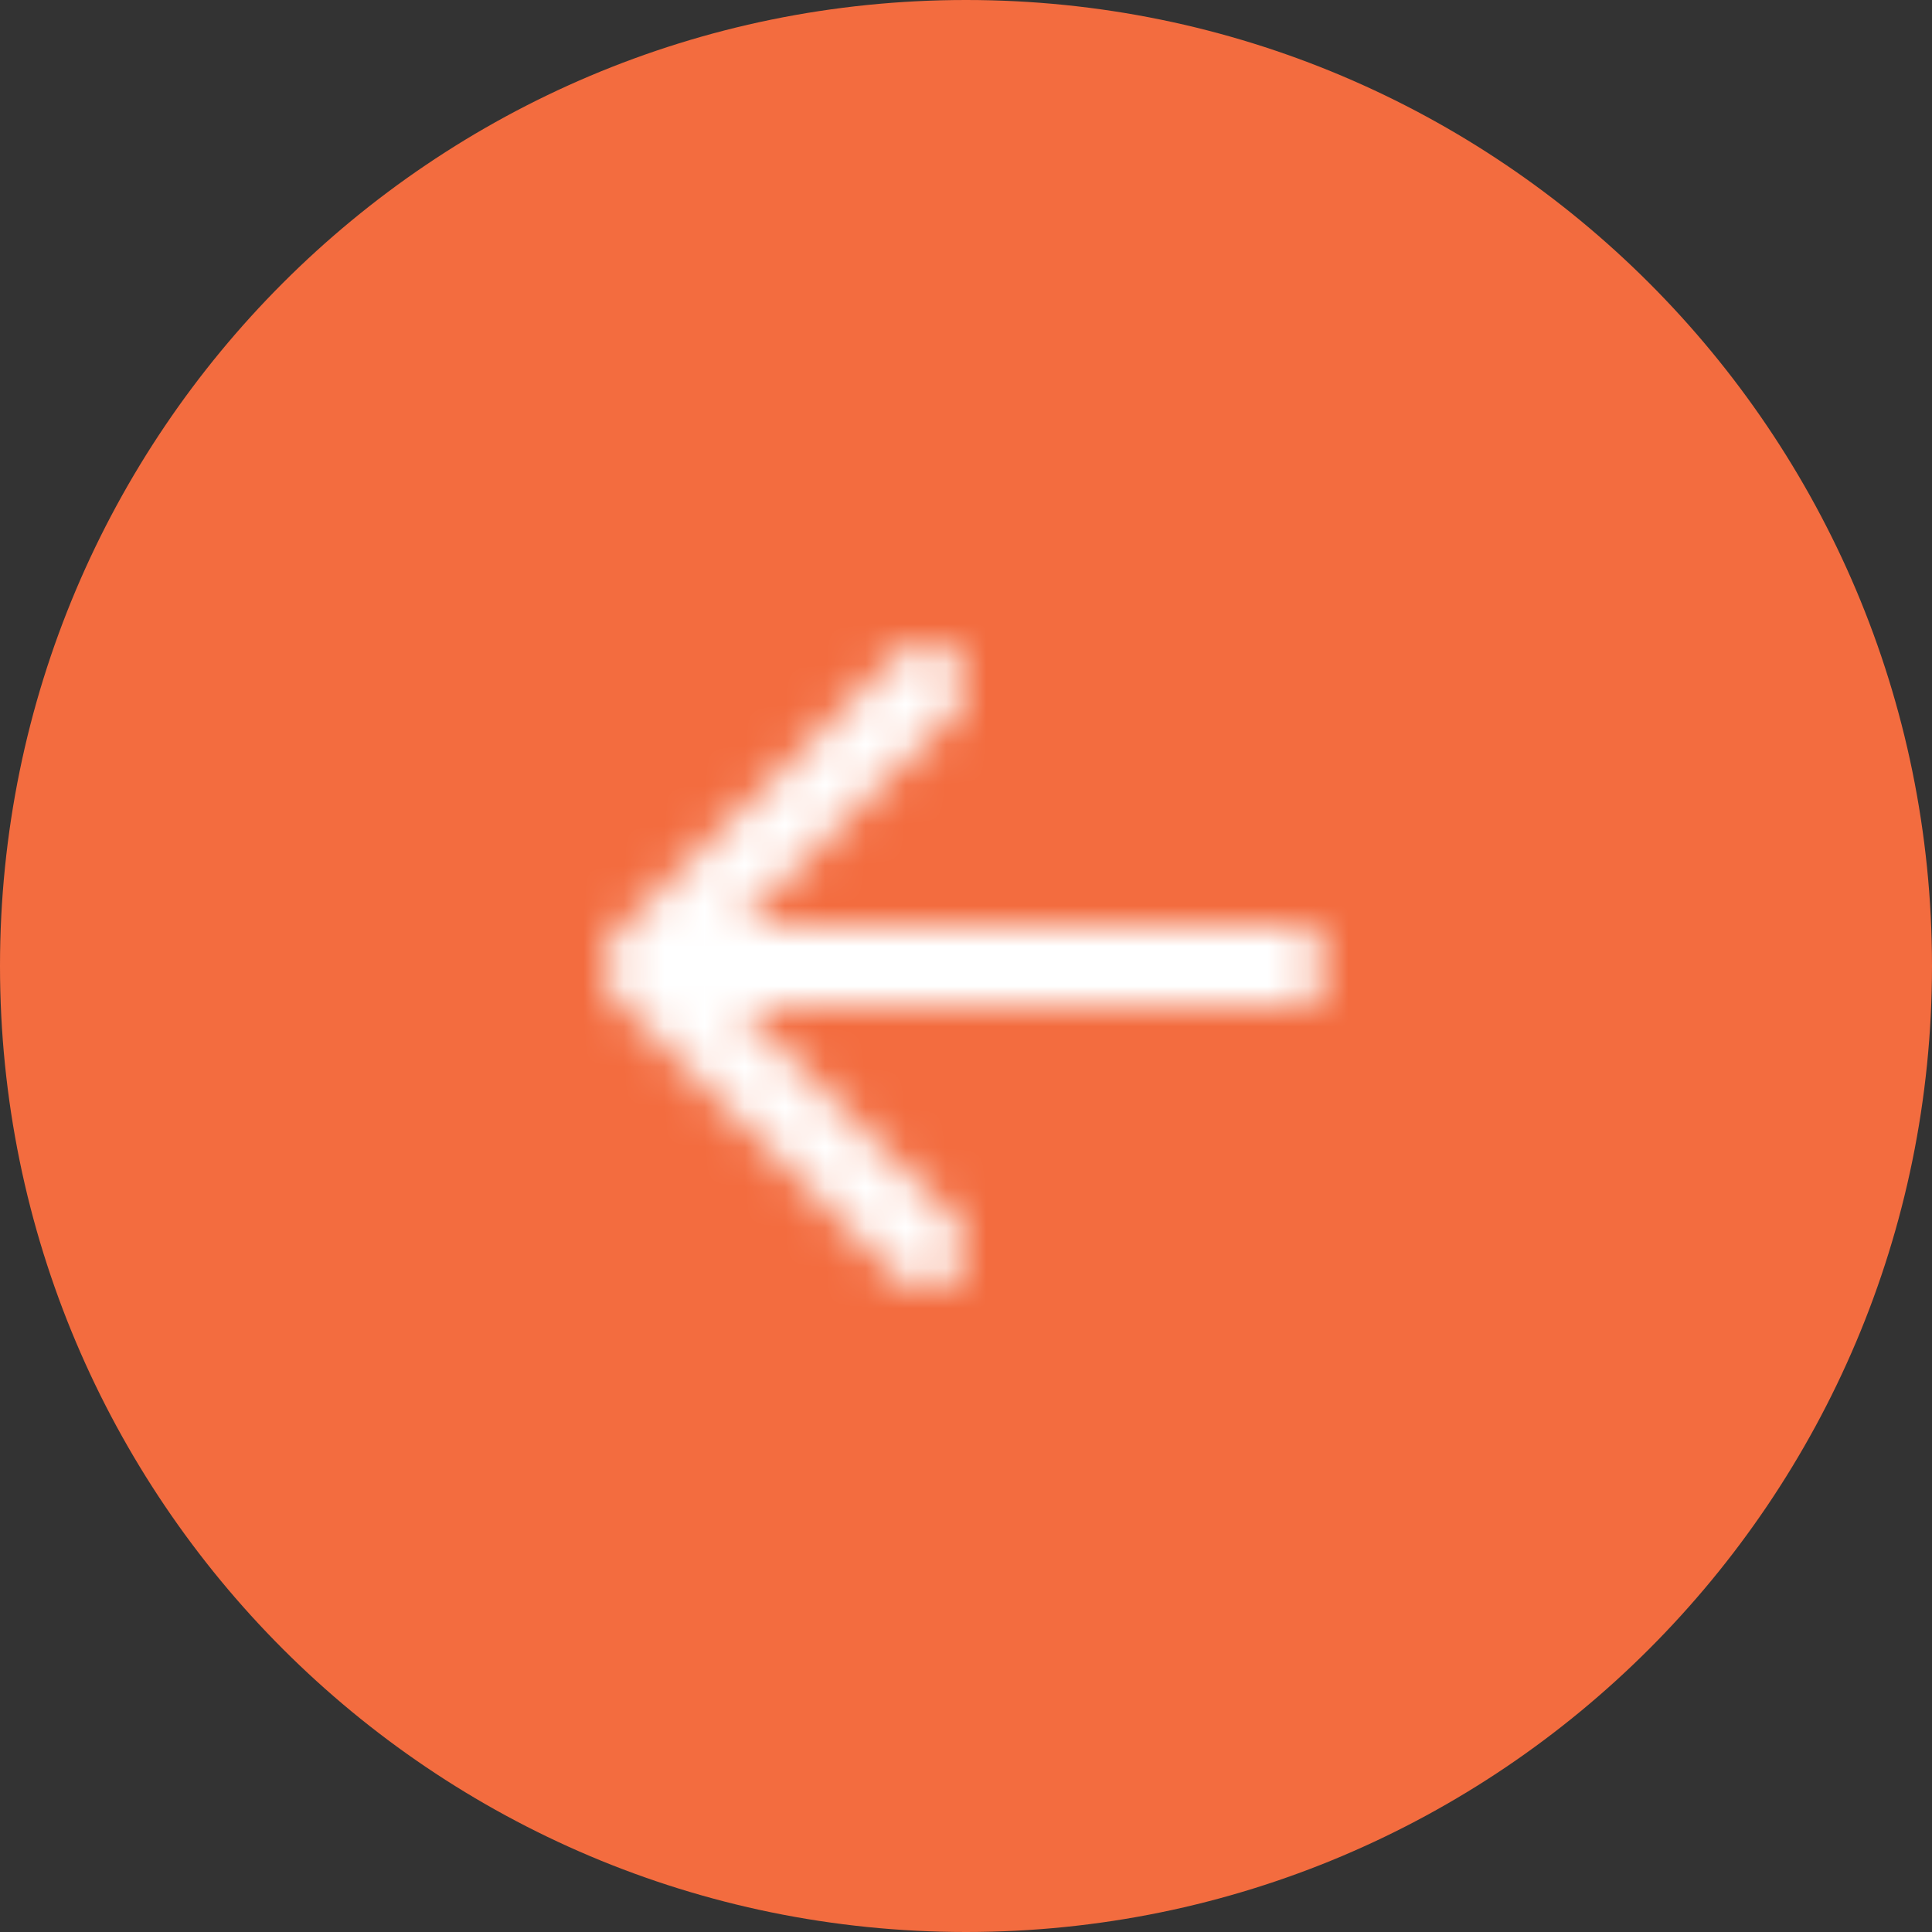
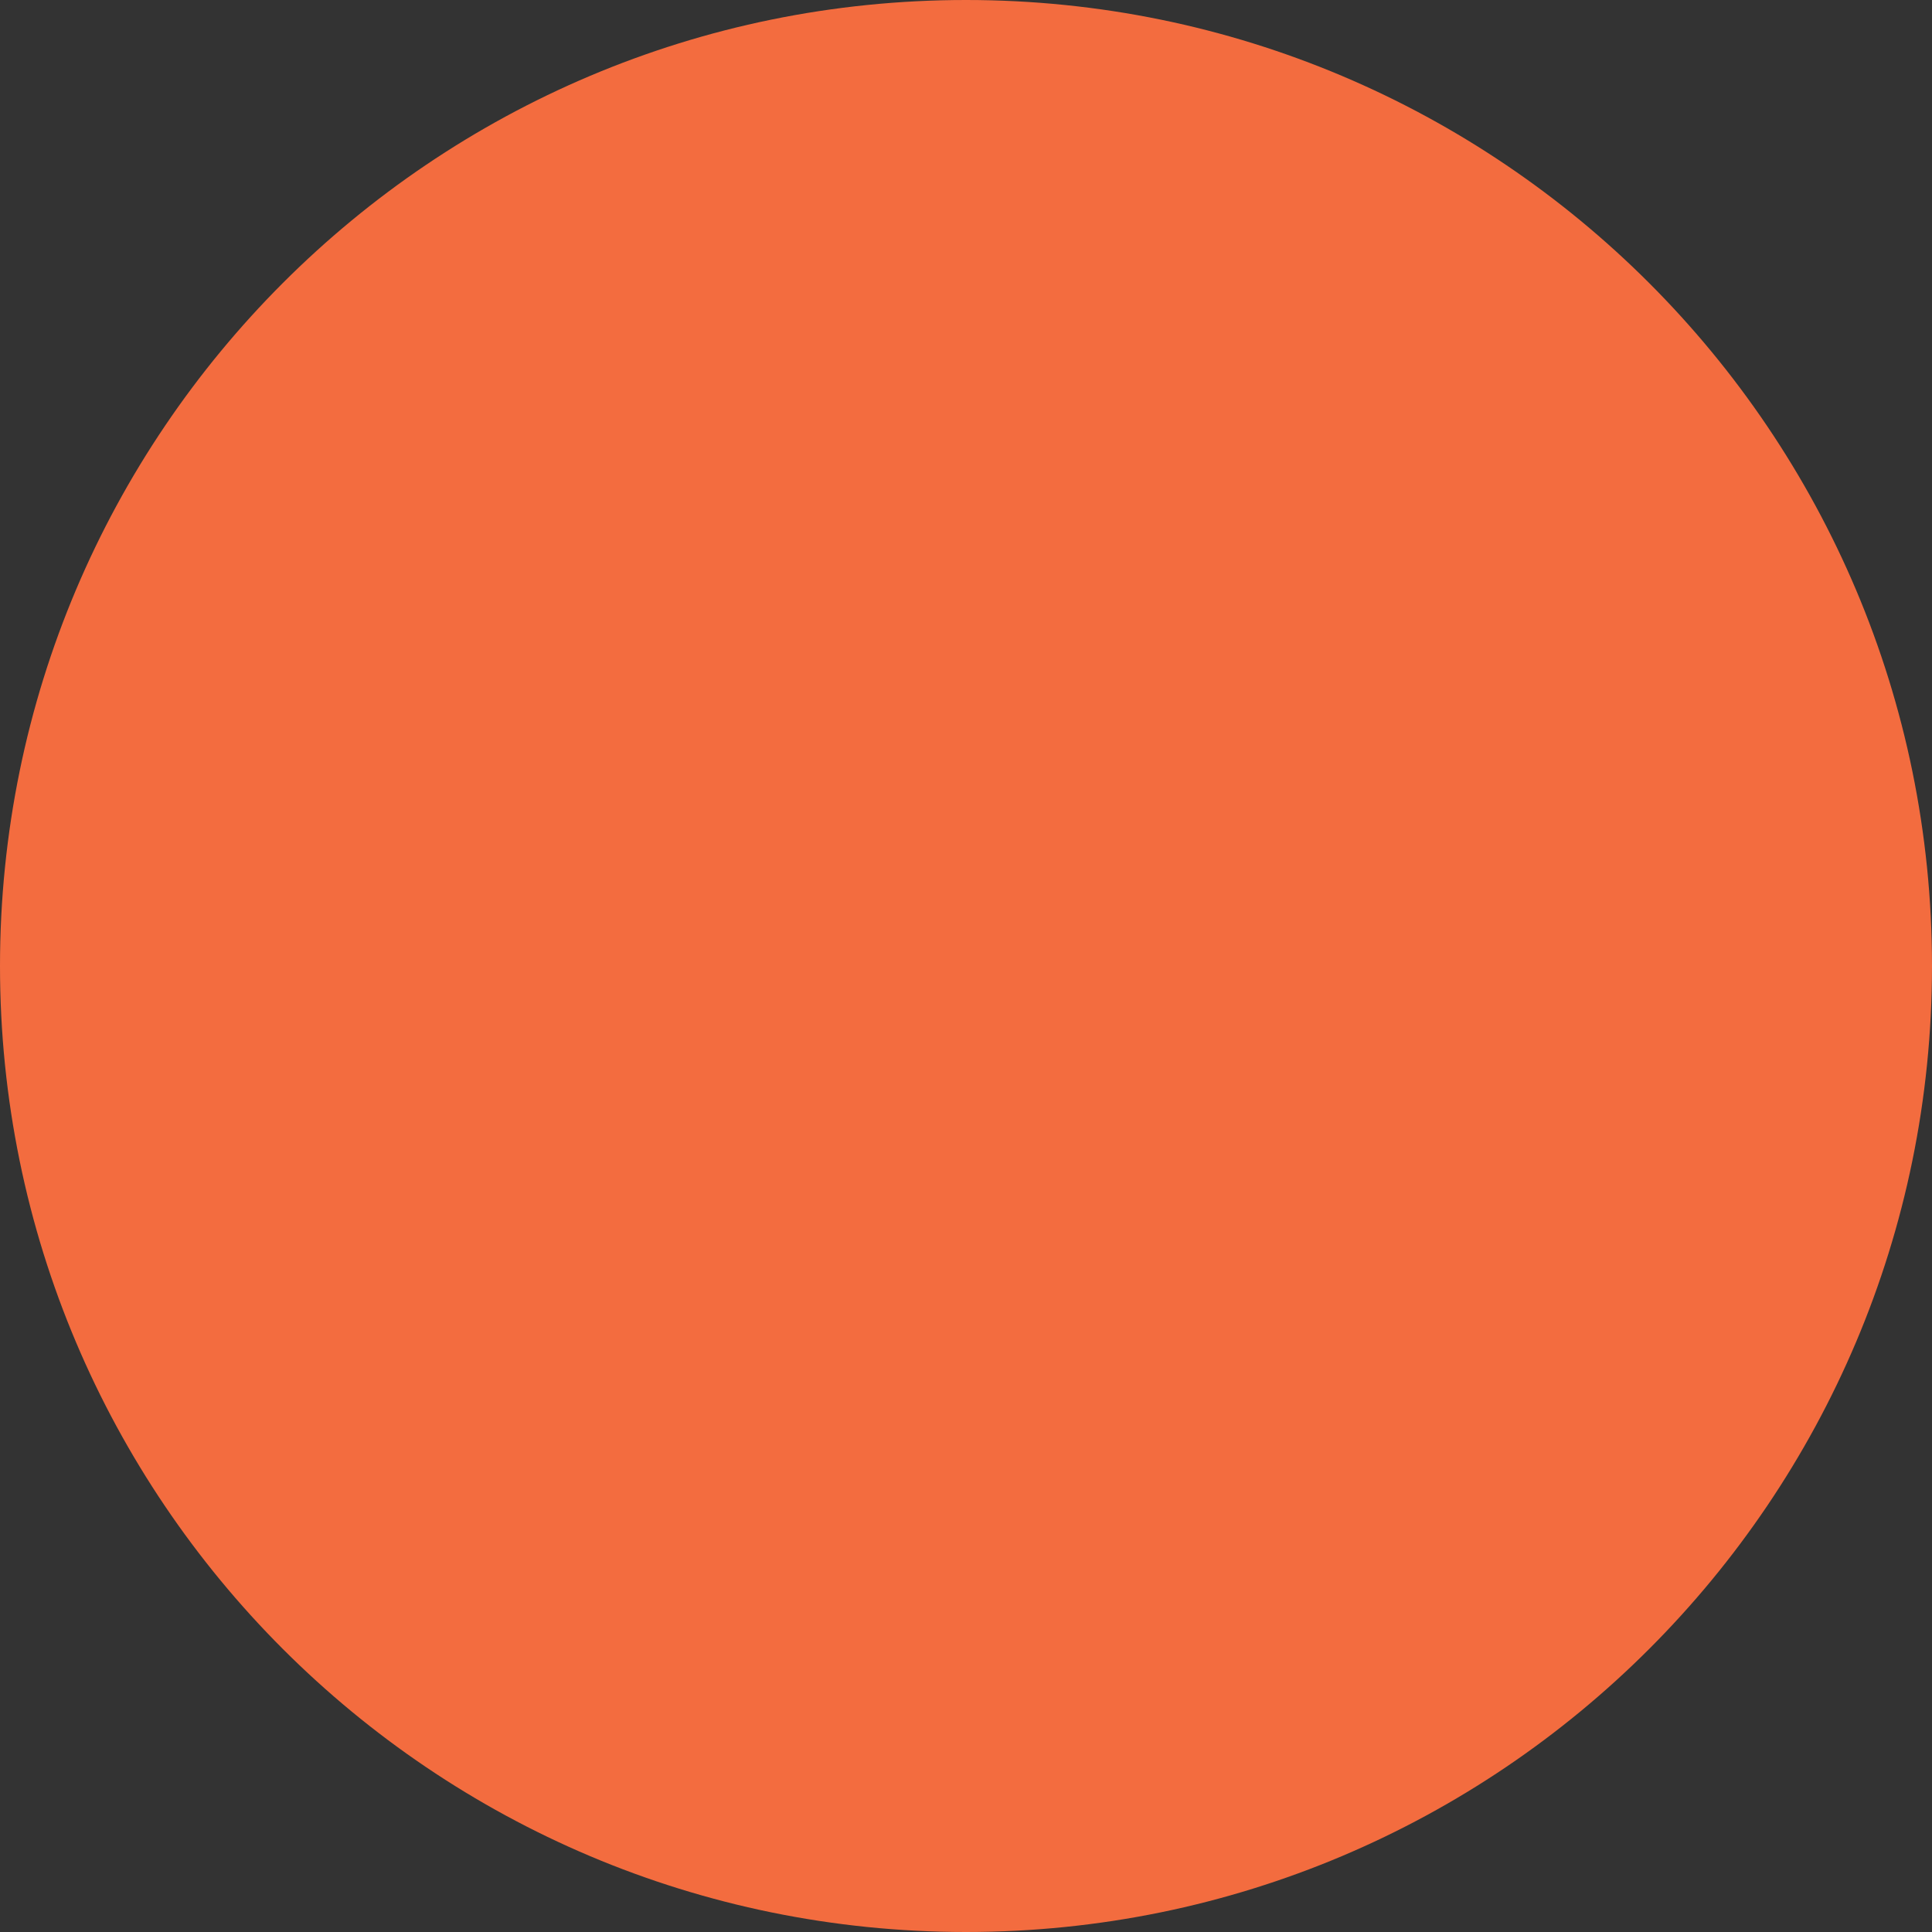
<svg xmlns="http://www.w3.org/2000/svg" width="48" height="48" viewBox="0 0 48 48" fill="none">
  <rect x="0" y="0" width="48" height="48" fill="#333333" stroke="none" />
  <path d="M0 24C0 10.745 10.745 0 24 0C37.255 0 48 10.745 48 24C48 37.255 37.255 48 24 48C10.745 48 0 37.255 0 24Z" fill="#F36C3F" />
  <g clip-path="url(#clip0_11164_1405)">
    <mask id="mask0_11164_1405" style="mask-type:alpha" maskUnits="userSpaceOnUse" x="12" y="12" width="24" height="24">
-       <path d="M22.295 31.716C22.688 32.104 23.322 32.099 23.709 31.706C24.097 31.312 24.092 30.679 23.699 30.291L18.328 25H32C32.552 25 32.999 24.552 32.999 24C32.999 23.448 32.552 23 32 23H18.335L23.699 17.715C24.092 17.328 24.097 16.694 23.709 16.301C23.322 15.908 22.688 15.903 22.295 16.291L15.371 23.113C14.874 23.602 14.874 24.404 15.371 24.894L22.295 31.716Z" fill="#242021" />
-     </mask>
+       </mask>
    <g mask="url(#mask0_11164_1405)">
      <rect x="12" y="12" width="24" height="24" fill="white" />
    </g>
  </g>
  <defs>
    <clipPath id="clip0_11164_1405">
-       <rect width="24" height="24" fill="white" transform="translate(12 12)" />
-     </clipPath>
+       </clipPath>
  </defs>
</svg>